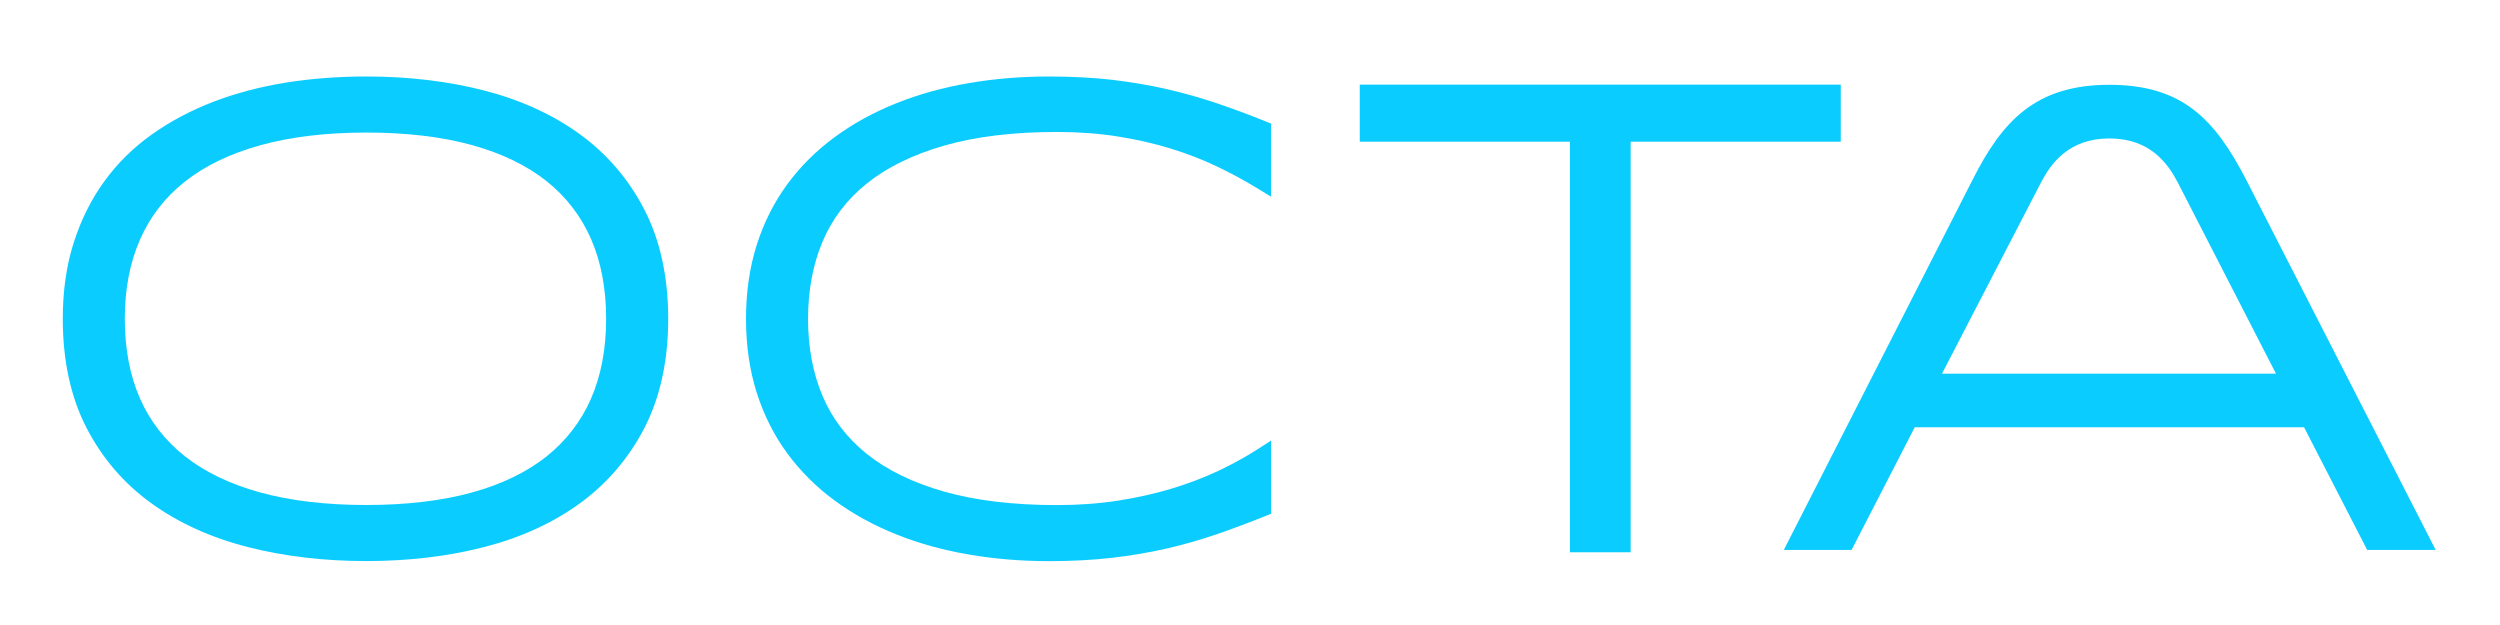
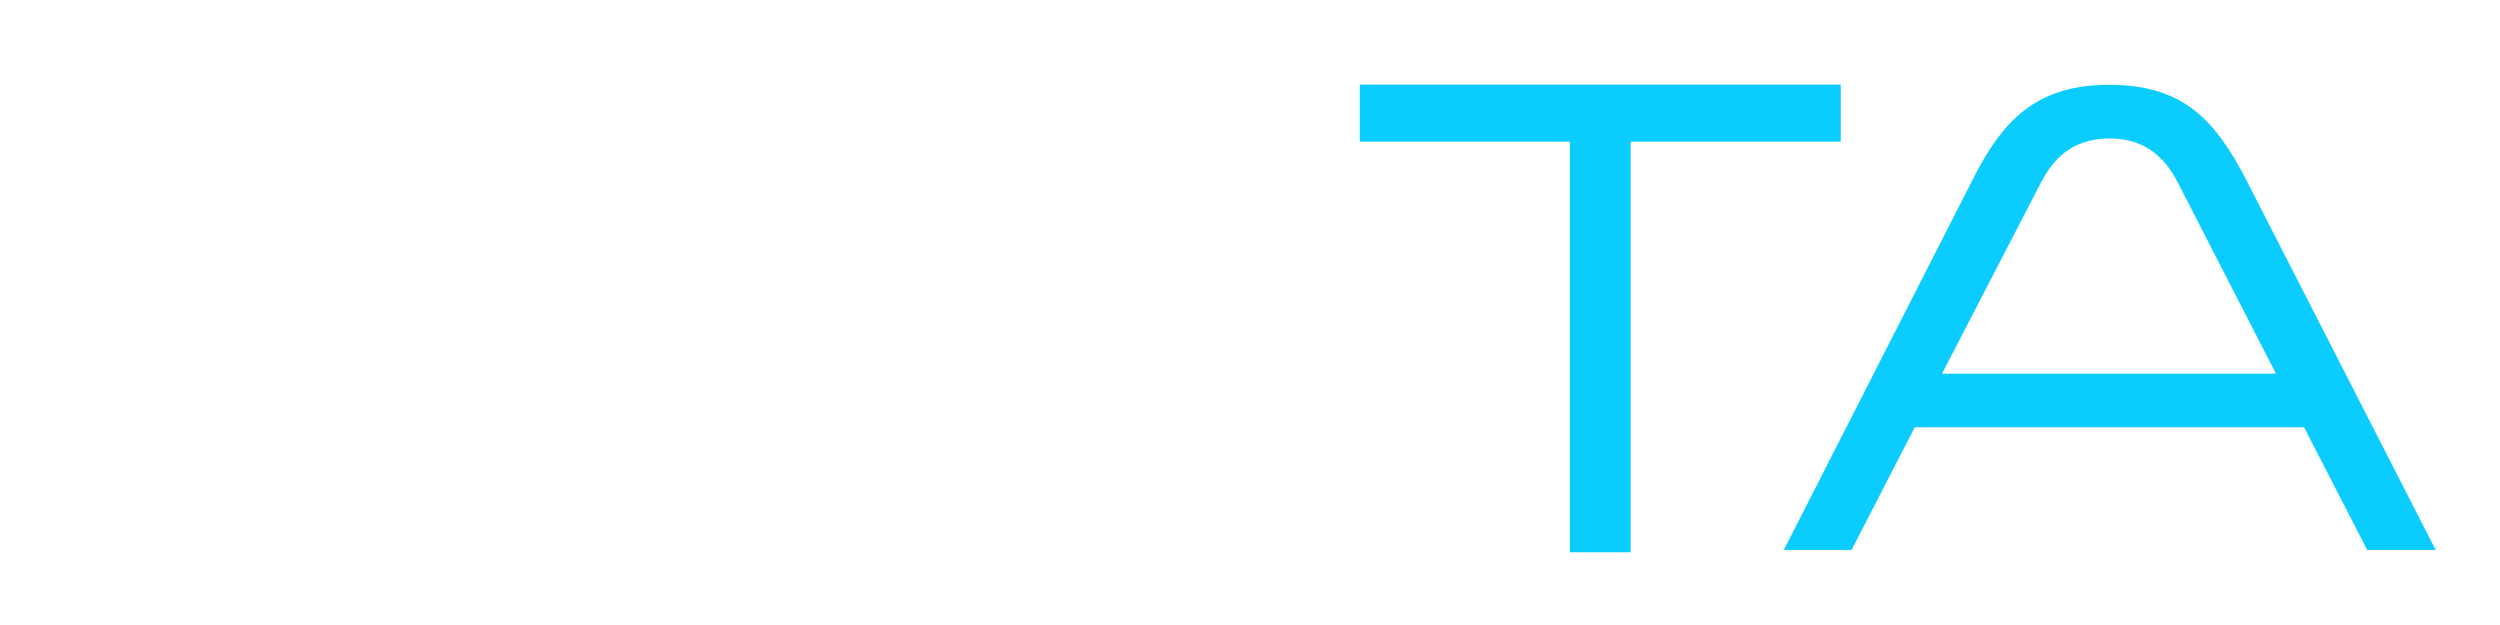
<svg xmlns="http://www.w3.org/2000/svg" version="1.1" id="Calque_1" x="0px" y="0px" viewBox="0 0 113.386 28.347" style="enable-background:new 0 0 113.386 28.347;" xml:space="preserve">
  <style type="text/css">
	.st0{fill:#0ACCFF;}
</style>
-   <path class="st0" d="M55.177,4.68c-0.73-0.246-1.494-0.462-2.274-0.641c-0.775-0.177-1.61-0.319-2.485-0.422  C49.556,3.519,48.601,3.47,47.58,3.47c-1.273,0-2.501,0.101-3.654,0.302c-1.163,0.199-2.265,0.506-3.271,0.91  c-1.016,0.404-1.951,0.916-2.778,1.522c-0.836,0.611-1.563,1.33-2.161,2.141c-0.601,0.814-1.071,1.744-1.395,2.765  c-0.323,1.016-0.486,2.142-0.486,3.35s0.164,2.334,0.486,3.35c0.324,1.021,0.794,1.951,1.395,2.765  c0.601,0.814,1.326,1.534,2.161,2.141c0.827,0.605,1.762,1.117,2.776,1.522c1.008,0.404,2.112,0.711,3.28,0.91  c1.158,0.201,2.385,0.302,3.646,0.302c1.022,0,1.976-0.05,2.839-0.149c0.874-0.101,1.71-0.243,2.485-0.42  c0.775-0.179,1.541-0.397,2.275-0.649c0.724-0.249,1.456-0.523,2.195-0.821l0.277-0.112v-3.317l-0.656,0.42  c-0.516,0.331-1.105,0.653-1.746,0.957c-0.641,0.302-1.346,0.571-2.097,0.798c-0.752,0.229-1.575,0.414-2.446,0.549  c-0.861,0.134-1.792,0.202-2.766,0.202c-1.972,0-3.695-0.207-5.123-0.613c-1.413-0.401-2.592-0.977-3.505-1.71  c-0.9-0.723-1.575-1.607-2.006-2.628c-0.436-1.03-0.657-2.206-0.657-3.496s0.222-2.469,0.659-3.505  c0.431-1.024,1.105-1.909,2.004-2.632c0.914-0.734,2.094-1.313,3.506-1.718c1.429-0.412,3.152-0.621,5.121-0.621  c0.972,0,1.896,0.068,2.743,0.202c0.855,0.135,1.665,0.32,2.406,0.548c0.746,0.23,1.448,0.501,2.088,0.806  c0.644,0.308,1.258,0.639,1.825,0.985l0.648,0.395V5.606l-0.277-0.112C56.632,5.195,55.901,4.924,55.177,4.68z" />
  <polygon class="st0" points="61.671,6.426 71.203,6.426 71.203,25.048 73.957,25.048 73.957,6.426 83.487,6.426 83.487,3.838   61.671,3.838 " />
-   <path class="st0" d="M26.294,6.083c-1.23-0.89-2.693-1.557-4.349-1.982c-1.639-0.42-3.432-0.632-5.331-0.632  c-1.268,0-2.495,0.093-3.648,0.277C11.8,3.935,10.698,4.226,9.69,4.611c-1.023,0.392-1.961,0.89-2.791,1.478  C6.056,6.685,5.327,7.403,4.733,8.221c-0.595,0.818-1.063,1.756-1.392,2.791c-0.329,1.028-0.494,2.187-0.494,3.446  c0,1.893,0.36,3.553,1.071,4.935c0.711,1.385,1.706,2.541,2.956,3.44c1.236,0.89,2.709,1.557,4.379,1.982  c1.648,0.42,3.451,0.632,5.361,0.632c1.899,0,3.692-0.212,5.331-0.632c1.659-0.425,3.124-1.092,4.349-1.982  c1.24-0.901,2.229-2.057,2.94-3.438c0.711-1.385,1.072-3.046,1.072-4.936c0-1.889-0.361-3.55-1.072-4.935  C28.523,8.14,27.534,6.984,26.294,6.083z M16.614,22.904c-1.816,0-3.435-0.191-4.812-0.569c-1.356-0.372-2.506-0.923-3.413-1.638  c-0.895-0.706-1.581-1.585-2.036-2.615c-0.459-1.038-0.693-2.256-0.693-3.623c0-1.347,0.233-2.559,0.694-3.603  C6.81,9.82,7.494,8.938,8.389,8.235c0.906-0.716,2.055-1.27,3.413-1.646c1.38-0.383,2.999-0.577,4.812-0.577  c1.816,0,3.43,0.191,4.797,0.569c1.347,0.373,2.485,0.924,3.381,1.637c0.883,0.705,1.561,1.585,2.012,2.615  c0.455,1.039,0.687,2.259,0.687,3.625s-0.232,2.586-0.687,3.625c-0.451,1.03-1.129,1.91-2.012,2.615  c-0.9,0.716-2.037,1.266-3.381,1.637C20.044,22.713,18.429,22.904,16.614,22.904z" />
  <path class="st0" d="M107.362,24.941l-2.863-5.563H86.842l-2.864,5.563h-3.074l8.567-16.798c1.343-2.654,2.847-4.297,6.2-4.297  c3.324,0,4.791,1.578,6.2,4.302l8.597,16.793H107.362z M95.671,6.279c-1.855,0-2.665,1.152-3.114,2.019l-4.48,8.651h15.149  L98.784,8.3C98.336,7.431,97.526,6.279,95.671,6.279z" />
</svg>